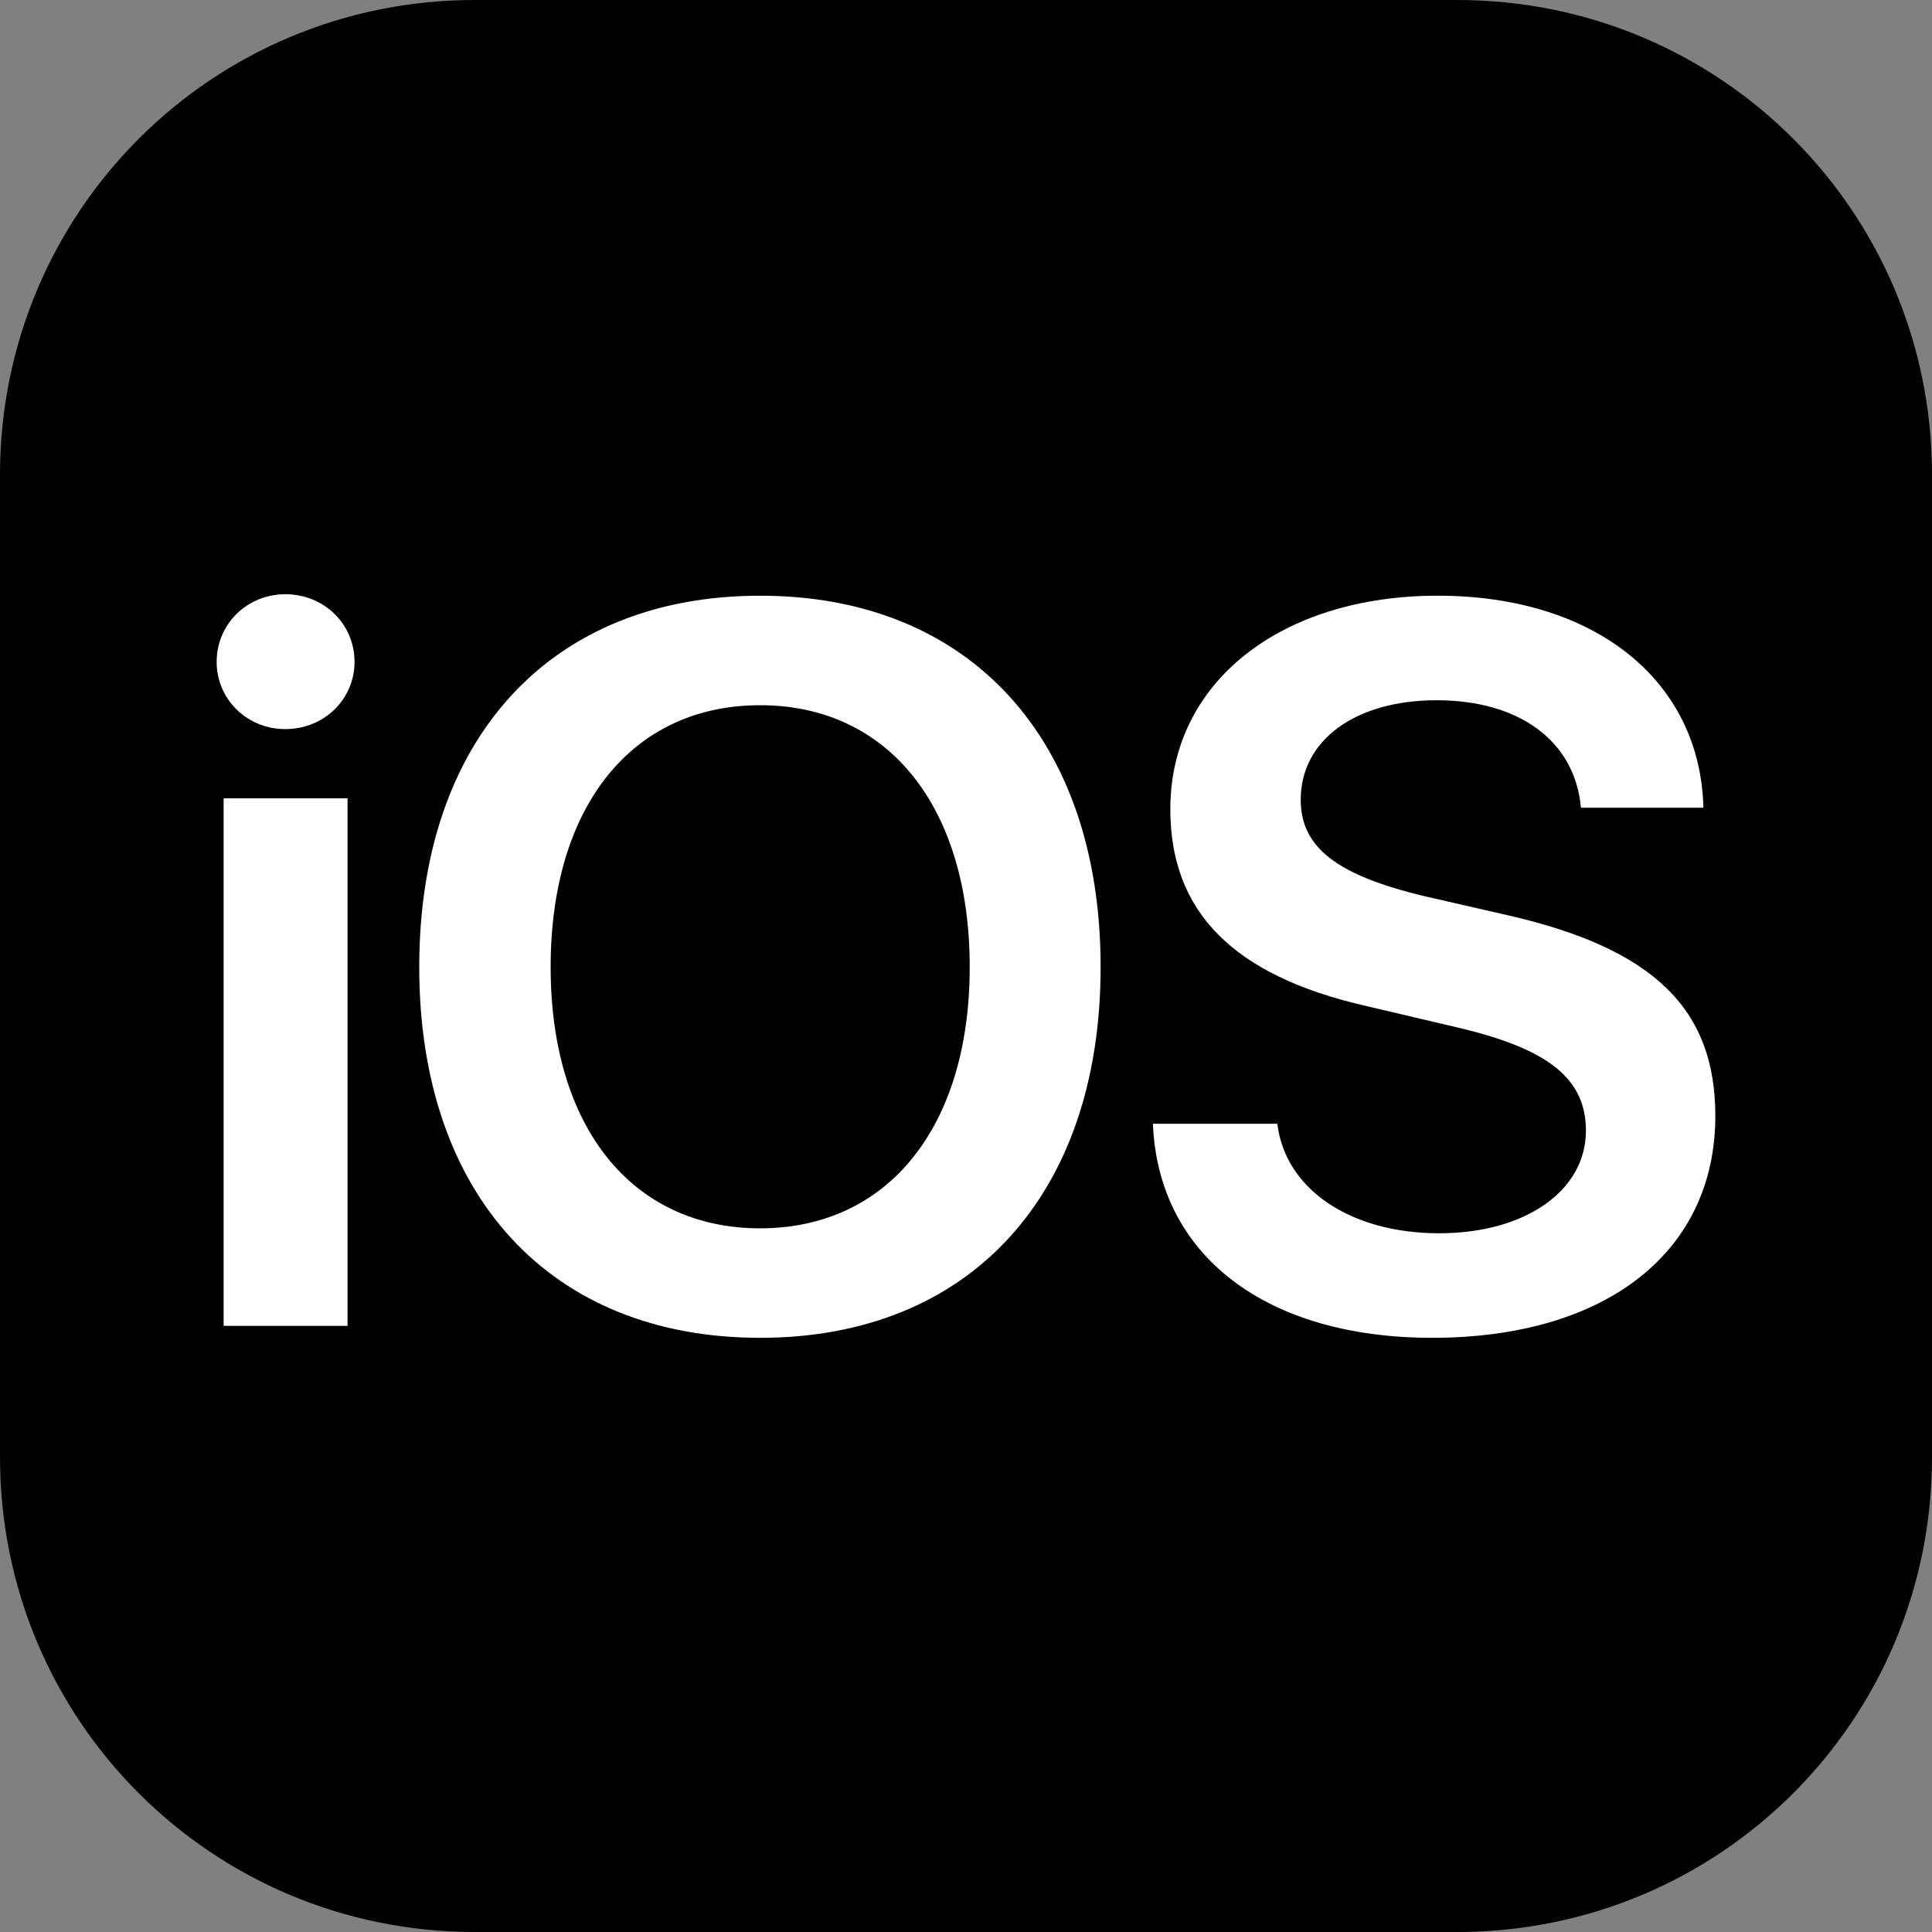
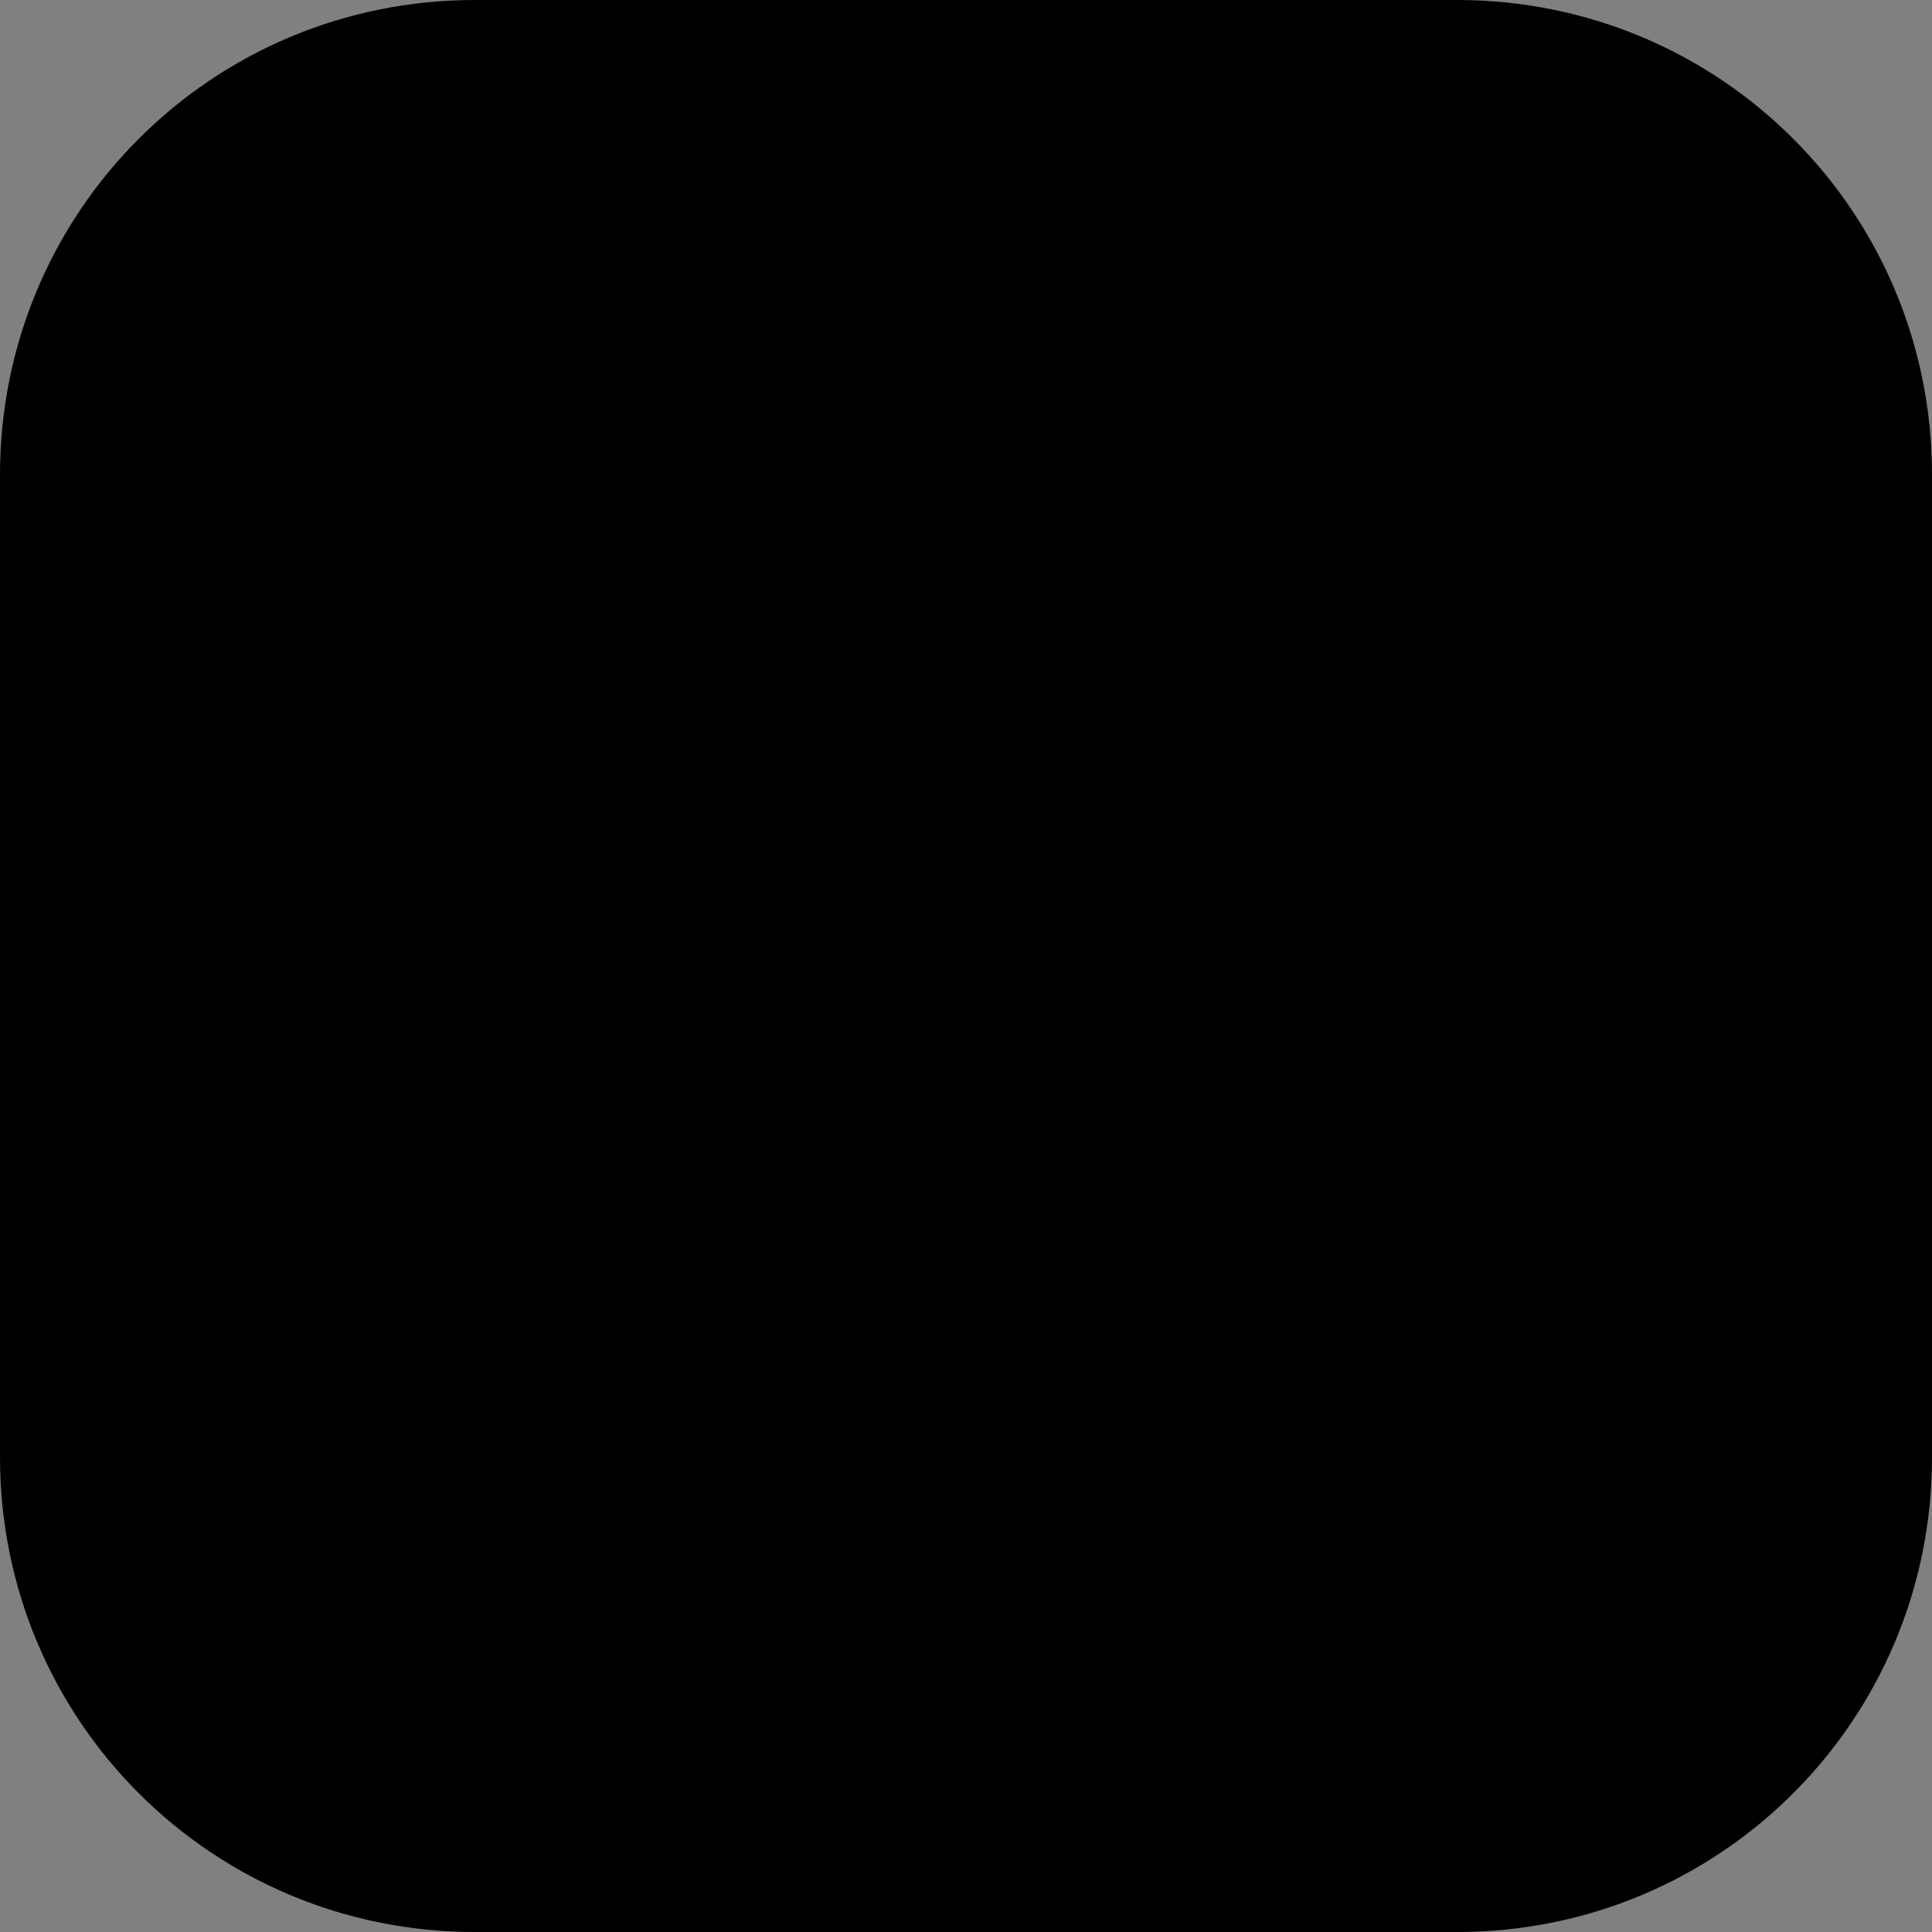
<svg xmlns="http://www.w3.org/2000/svg" width="112pc" height="112pc" version="1.1" viewBox="0 0 1792 1792">
  <rect x="0" y="0" width="1792" height="1792" fill="#808080" stroke="none" />
  <path d="m440.41 0h911.19c243.99 0 440.41 196.42 440.41 440.41v911.19c0 243.99-196.42 440.41-440.41 440.41h-911.19c-243.99 0-440.41-196.42-440.41-440.41v-911.19c0-243.99 196.42-440.41 440.41-440.41z" stroke-width="1.231" />
-   <path d="m207.42 1229.8h114.95v-489.35h-114.95zm57.246-553.53c36.009 0 64.17-27.7 64.17-62.323 0-35.086-28.161-62.785-64.17-62.785-35.548 0-63.708 27.7-63.708 62.785 0 34.625 28.161 62.323 63.708 62.323zm440.43-123.73c-194.35 0-316.23 132.49-316.23 344.4s121.86 343.94 316.23 343.94c193.89 0 315.77-132.03 315.77-343.94 0-211.91-121.86-344.4-315.77-344.4zm0 101.57c118.65 0 194.35 94.171 194.35 242.83 0 148.19-75.71 242.37-194.35 242.37-119.11 0-194.35-94.172-194.35-242.37 0-148.66 75.25-242.83 194.35-242.83zm364.26 388.25c5.078 122.81 105.72 198.51 258.99 198.51 161.12 0 262.69-79.402 262.69-205.9 0-99.252-57.246-155.12-192.51-186.04l-76.634-17.544c-81.713-19.389-115.42-45.242-115.42-89.564 0-55.399 50.782-92.325 126.03-92.325 76.173 0 128.34 37.395 133.88 99.71h113.57c-2.77-117.26-99.71-196.67-246.52-196.67-144.97 0-247.92 79.867-247.92 198.05 0 95.095 58.169 154.2 180.97 182.35l86.329 20.314c84.017 19.851 118.19 47.55 118.19 95.56 0 55.398-55.86 95.094-136.18 95.094-81.248 0-142.65-40.164-150.03-101.57h-115.42z" fill="#fff" stroke-width="11.819" />
</svg>